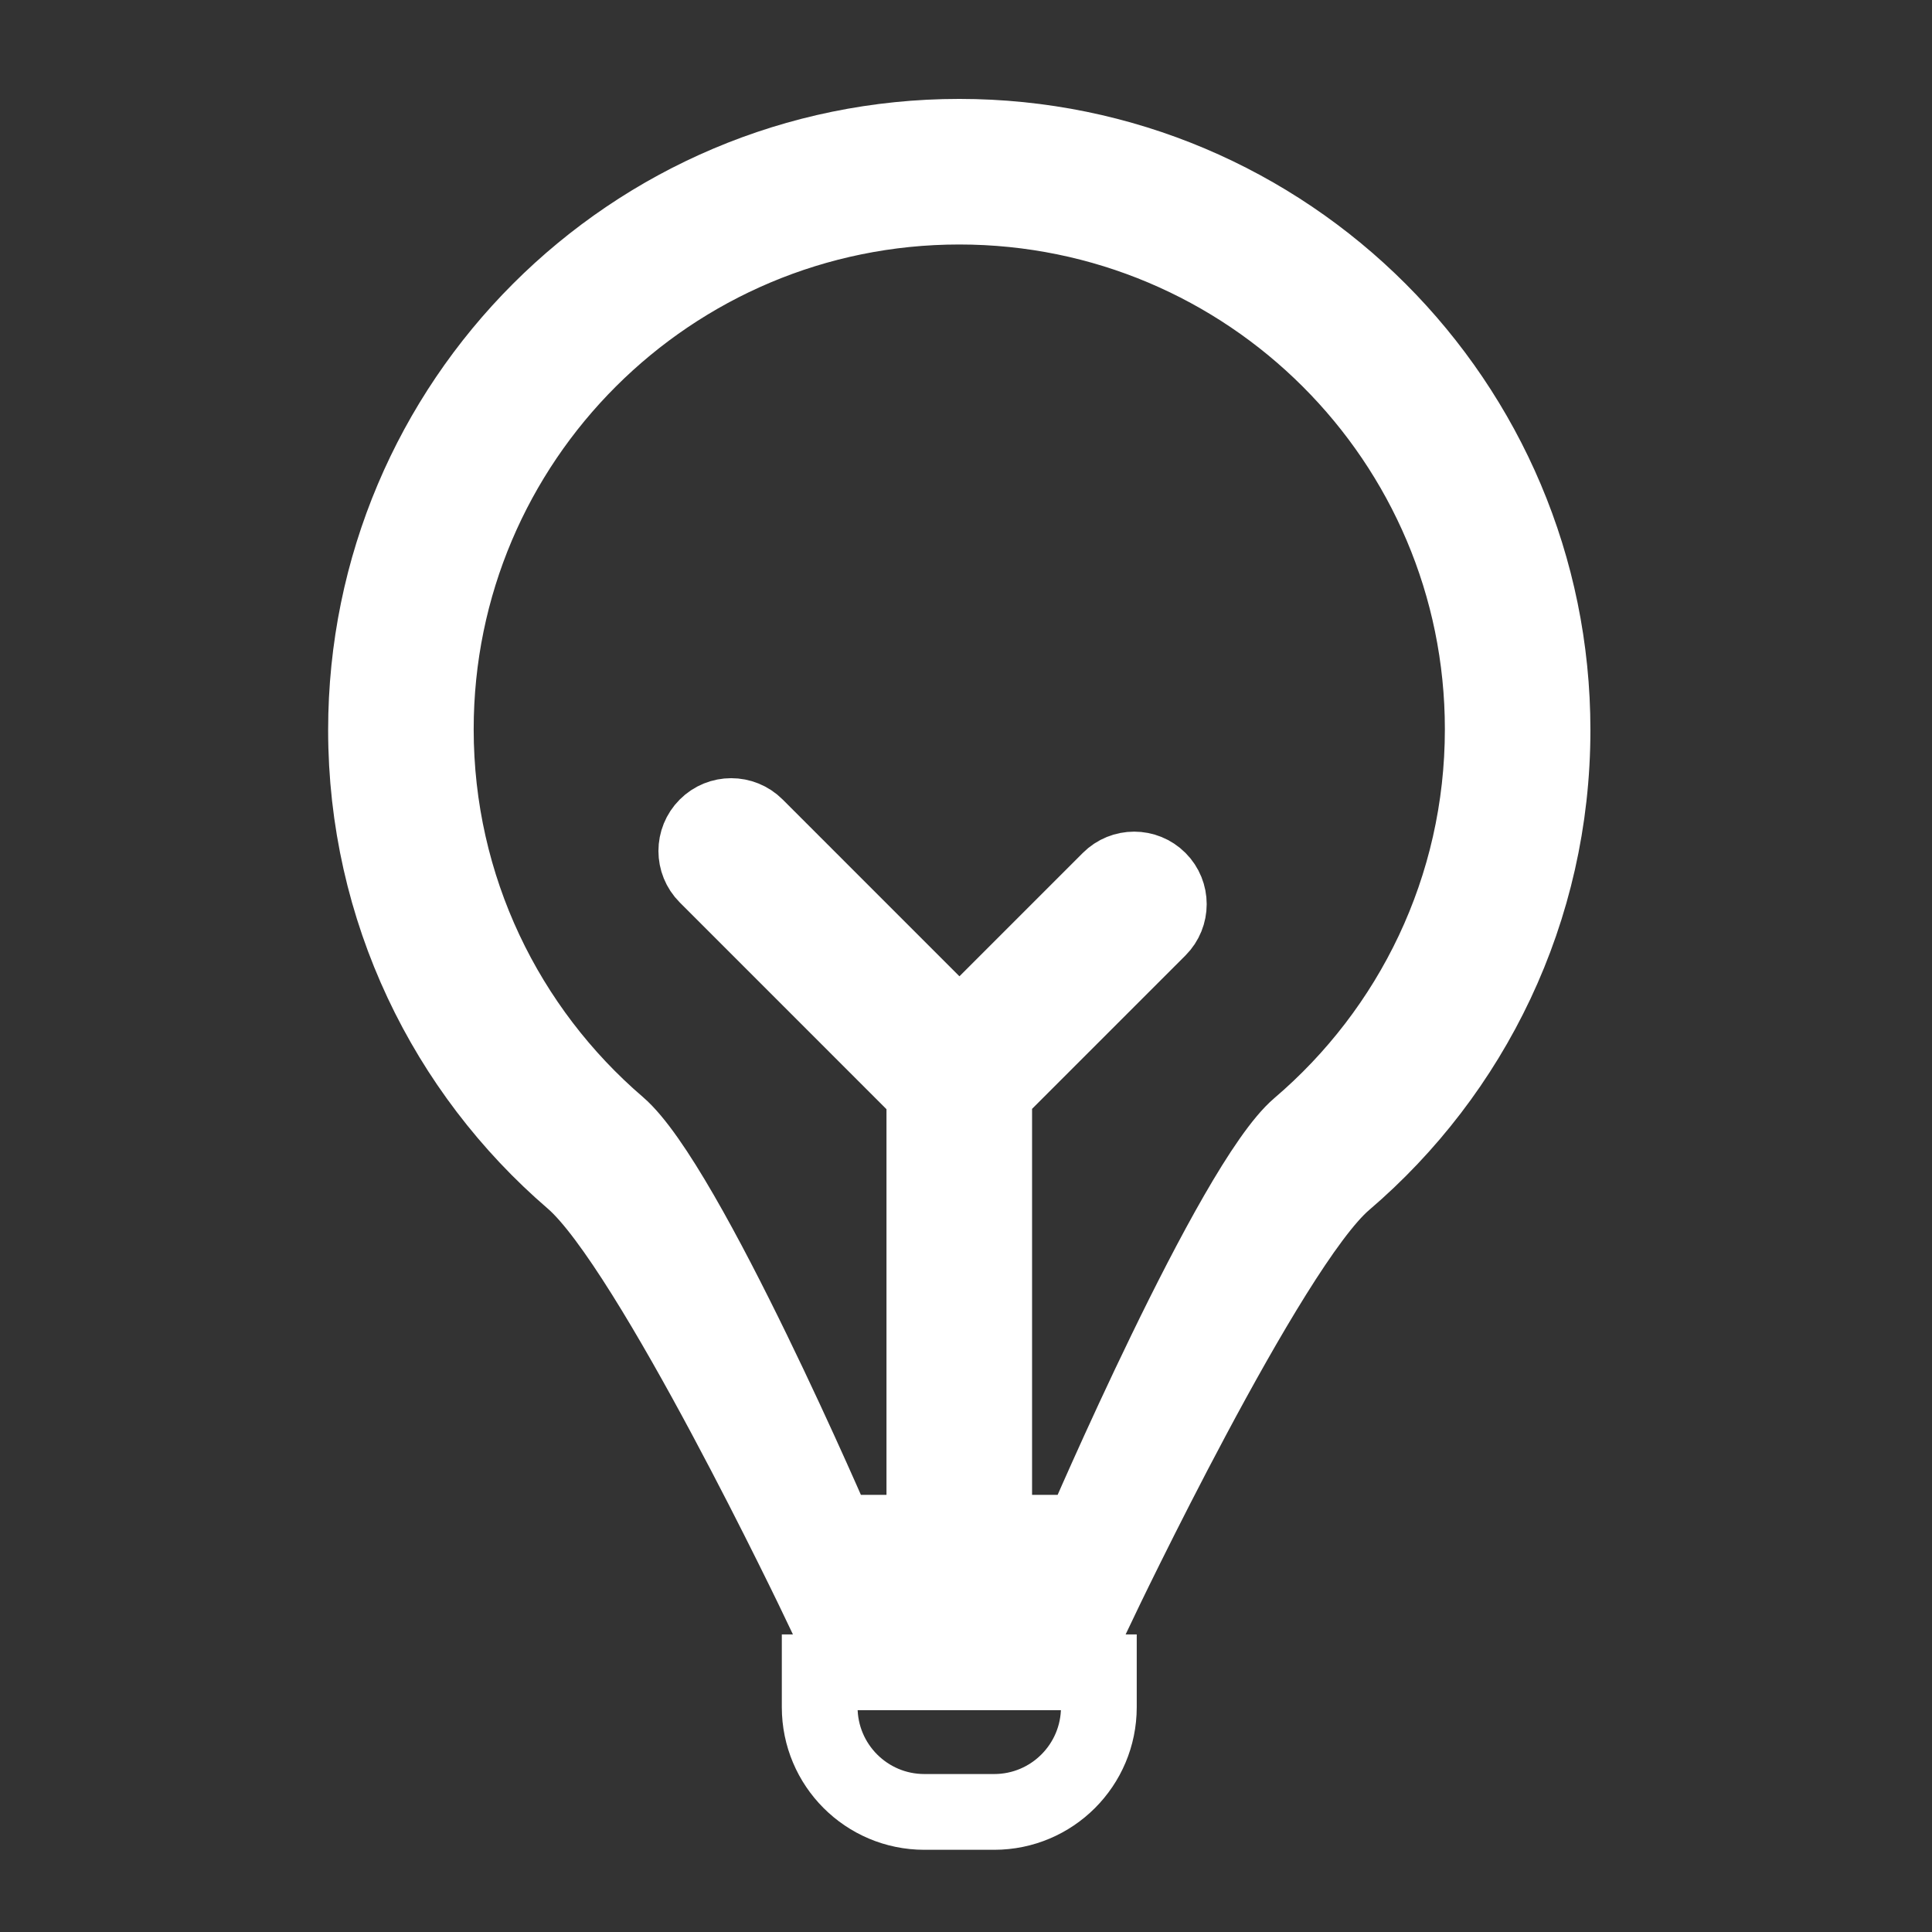
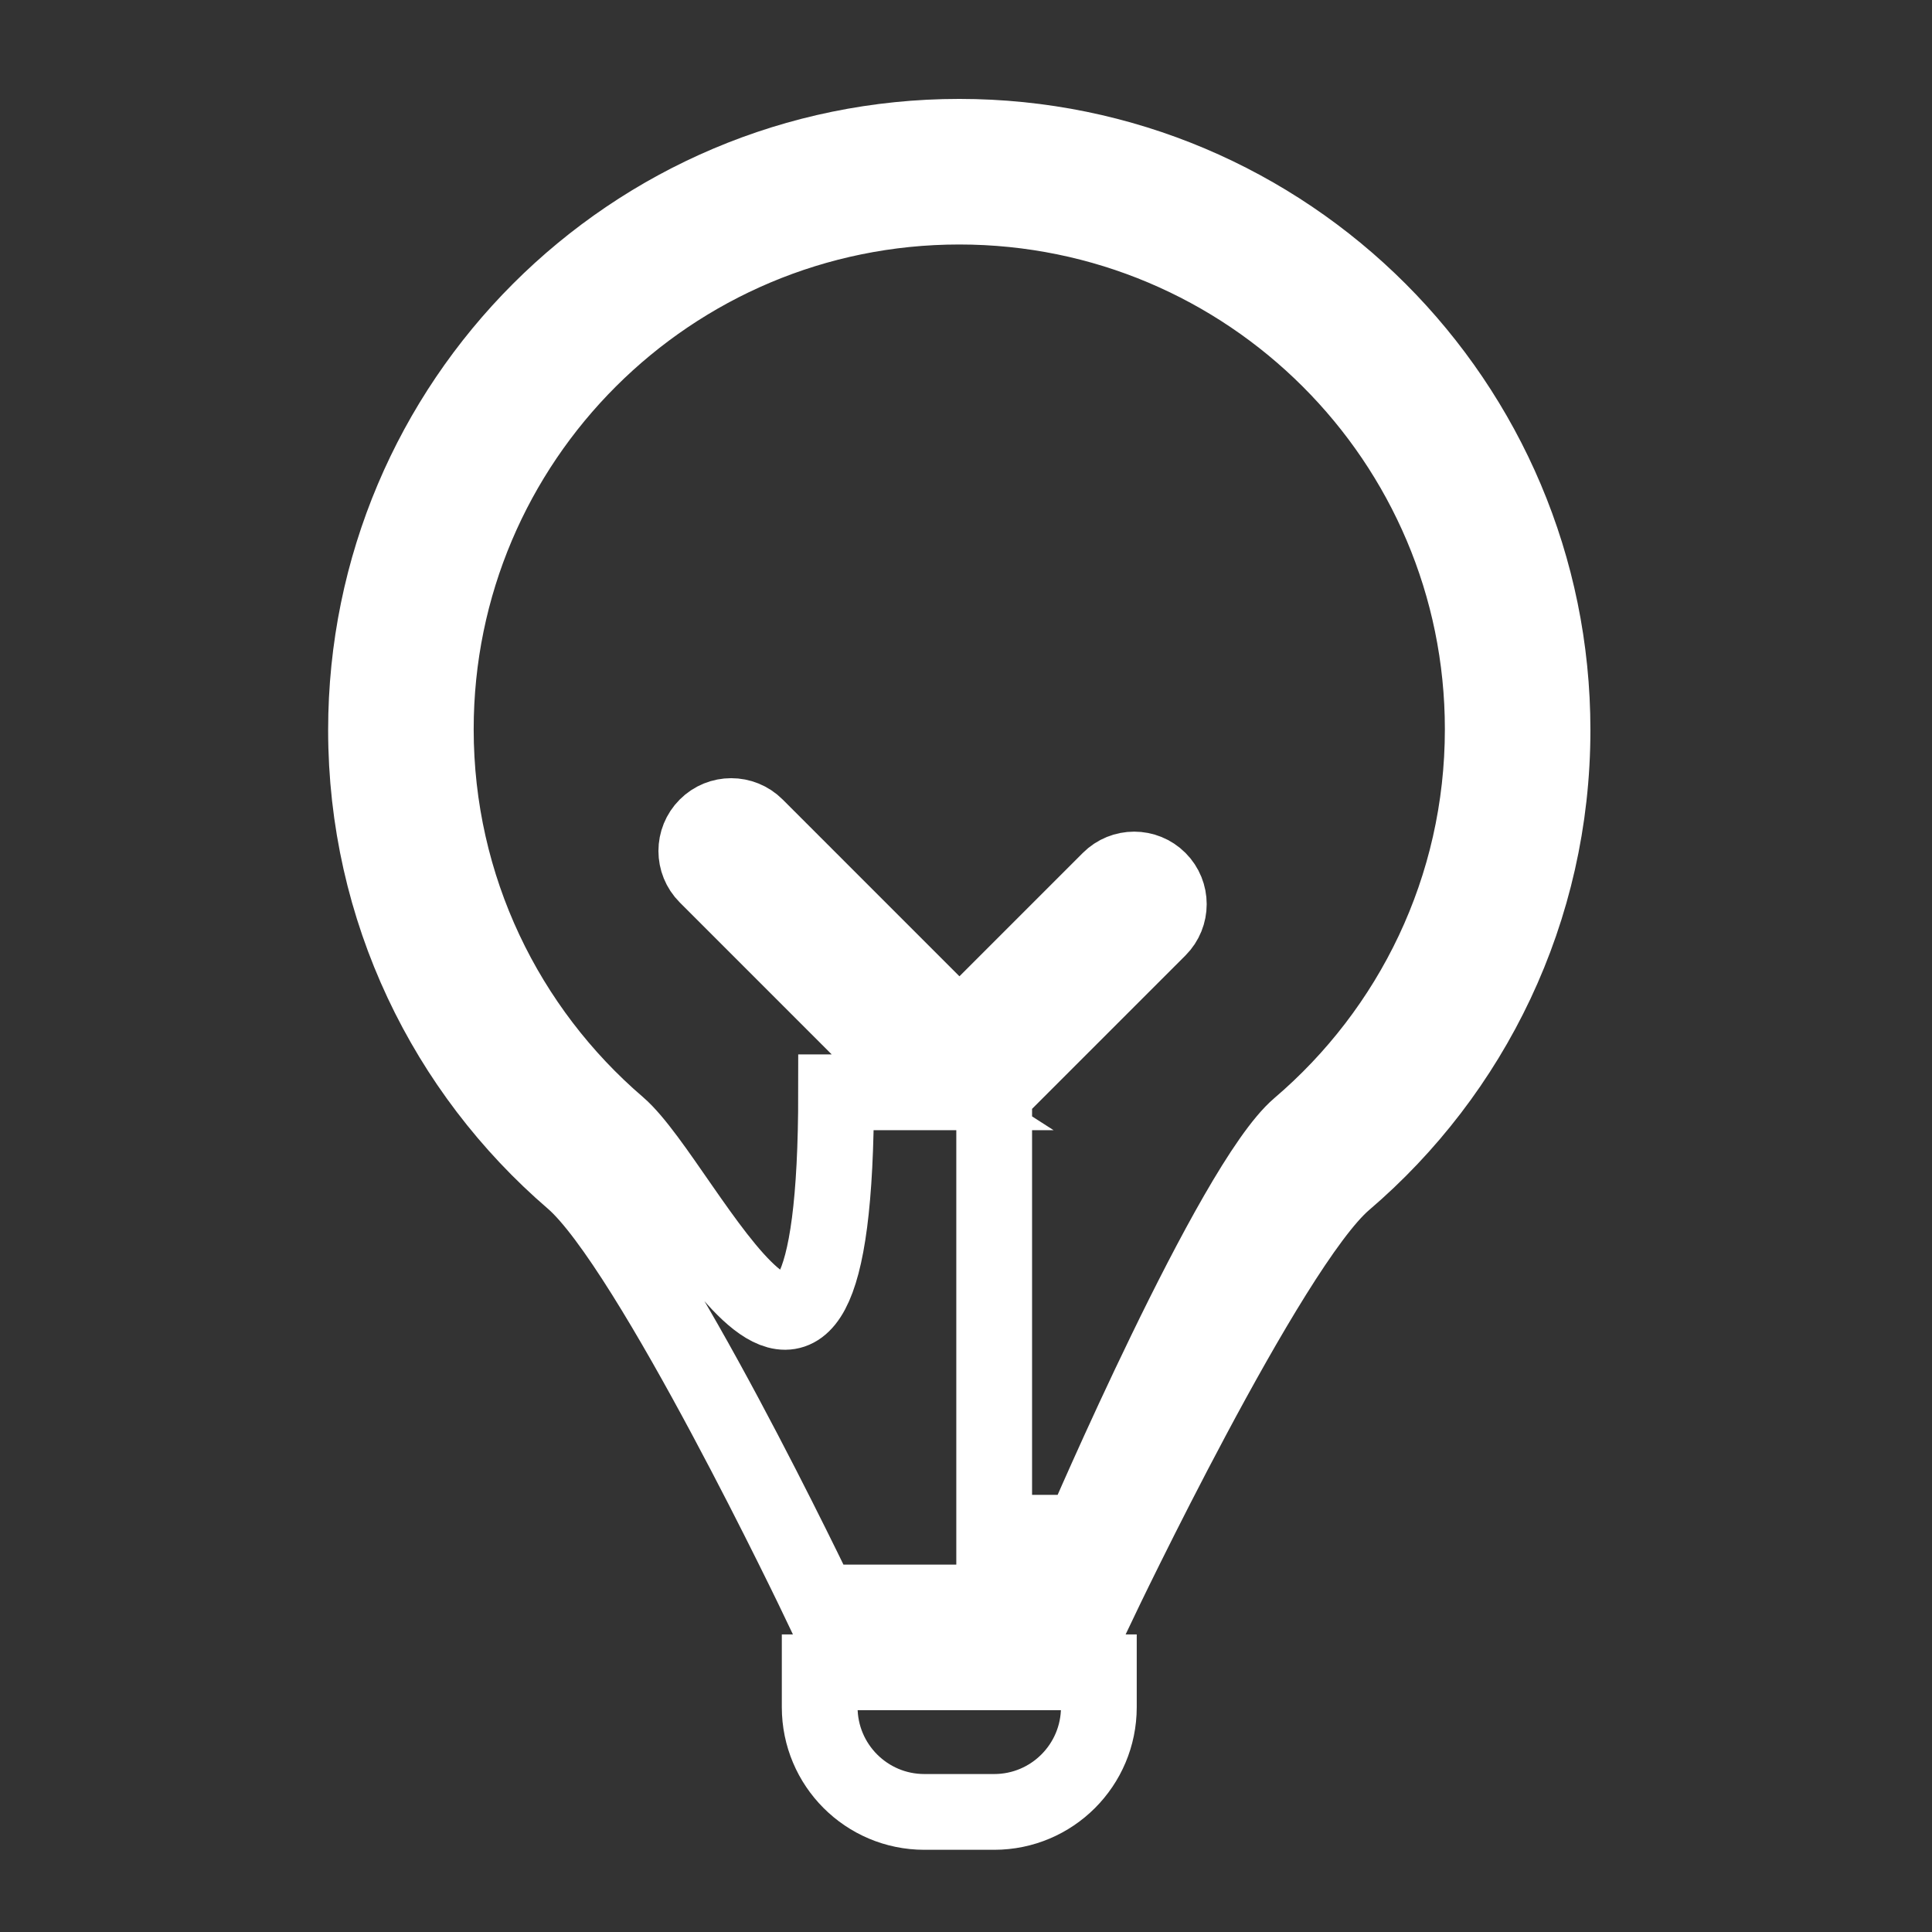
<svg xmlns="http://www.w3.org/2000/svg" width="51" height="51" viewBox="0 0 51 51" fill="none">
  <rect x="0" y="0" width="51" height="51" fill="#333333" stroke="none" />
-   <path d="M21.638 45.066C21.638 46.592 22.875 47.83 24.401 47.83H26.244C27.77 47.83 29.007 46.592 29.007 45.066V44.145H21.638V45.066ZM25.323 3.611C16.674 3.611 9.662 10.623 9.662 19.272C9.662 24.022 11.777 28.278 15.116 31.15C17.163 32.911 21.638 42.302 21.638 42.302H29.007C29.007 42.302 33.484 32.897 35.488 31.185C38.851 28.312 40.983 24.041 40.983 19.272C40.983 10.623 33.972 3.611 25.323 3.611ZM34.292 29.745C32.524 31.253 28.574 40.46 28.574 40.46H26.244V28.857L30.586 24.515C30.943 24.157 30.943 23.578 30.586 23.221C30.229 22.864 29.649 22.864 29.292 23.221L25.327 27.186L19.953 21.812C19.593 21.452 19.01 21.452 18.651 21.812C18.291 22.172 18.291 22.755 18.651 23.115L24.243 28.708C24.292 28.756 24.345 28.798 24.401 28.834V40.46H22.071C22.071 40.46 18.123 31.265 16.316 29.714C13.37 27.184 11.504 23.434 11.504 19.25C11.504 11.631 17.691 5.454 25.323 5.454C32.954 5.454 39.141 11.631 39.141 19.25C39.141 23.451 37.26 27.214 34.292 29.745Z" stroke="white" stroke-width="2" />
+   <path d="M21.638 45.066C21.638 46.592 22.875 47.83 24.401 47.83H26.244C27.77 47.83 29.007 46.592 29.007 45.066V44.145H21.638V45.066ZM25.323 3.611C16.674 3.611 9.662 10.623 9.662 19.272C9.662 24.022 11.777 28.278 15.116 31.15C17.163 32.911 21.638 42.302 21.638 42.302H29.007C29.007 42.302 33.484 32.897 35.488 31.185C38.851 28.312 40.983 24.041 40.983 19.272C40.983 10.623 33.972 3.611 25.323 3.611ZM34.292 29.745C32.524 31.253 28.574 40.46 28.574 40.46H26.244V28.857L30.586 24.515C30.943 24.157 30.943 23.578 30.586 23.221C30.229 22.864 29.649 22.864 29.292 23.221L25.327 27.186L19.953 21.812C19.593 21.452 19.01 21.452 18.651 21.812C18.291 22.172 18.291 22.755 18.651 23.115L24.243 28.708C24.292 28.756 24.345 28.798 24.401 28.834H22.071C22.071 40.46 18.123 31.265 16.316 29.714C13.37 27.184 11.504 23.434 11.504 19.25C11.504 11.631 17.691 5.454 25.323 5.454C32.954 5.454 39.141 11.631 39.141 19.25C39.141 23.451 37.26 27.214 34.292 29.745Z" stroke="white" stroke-width="2" />
</svg>